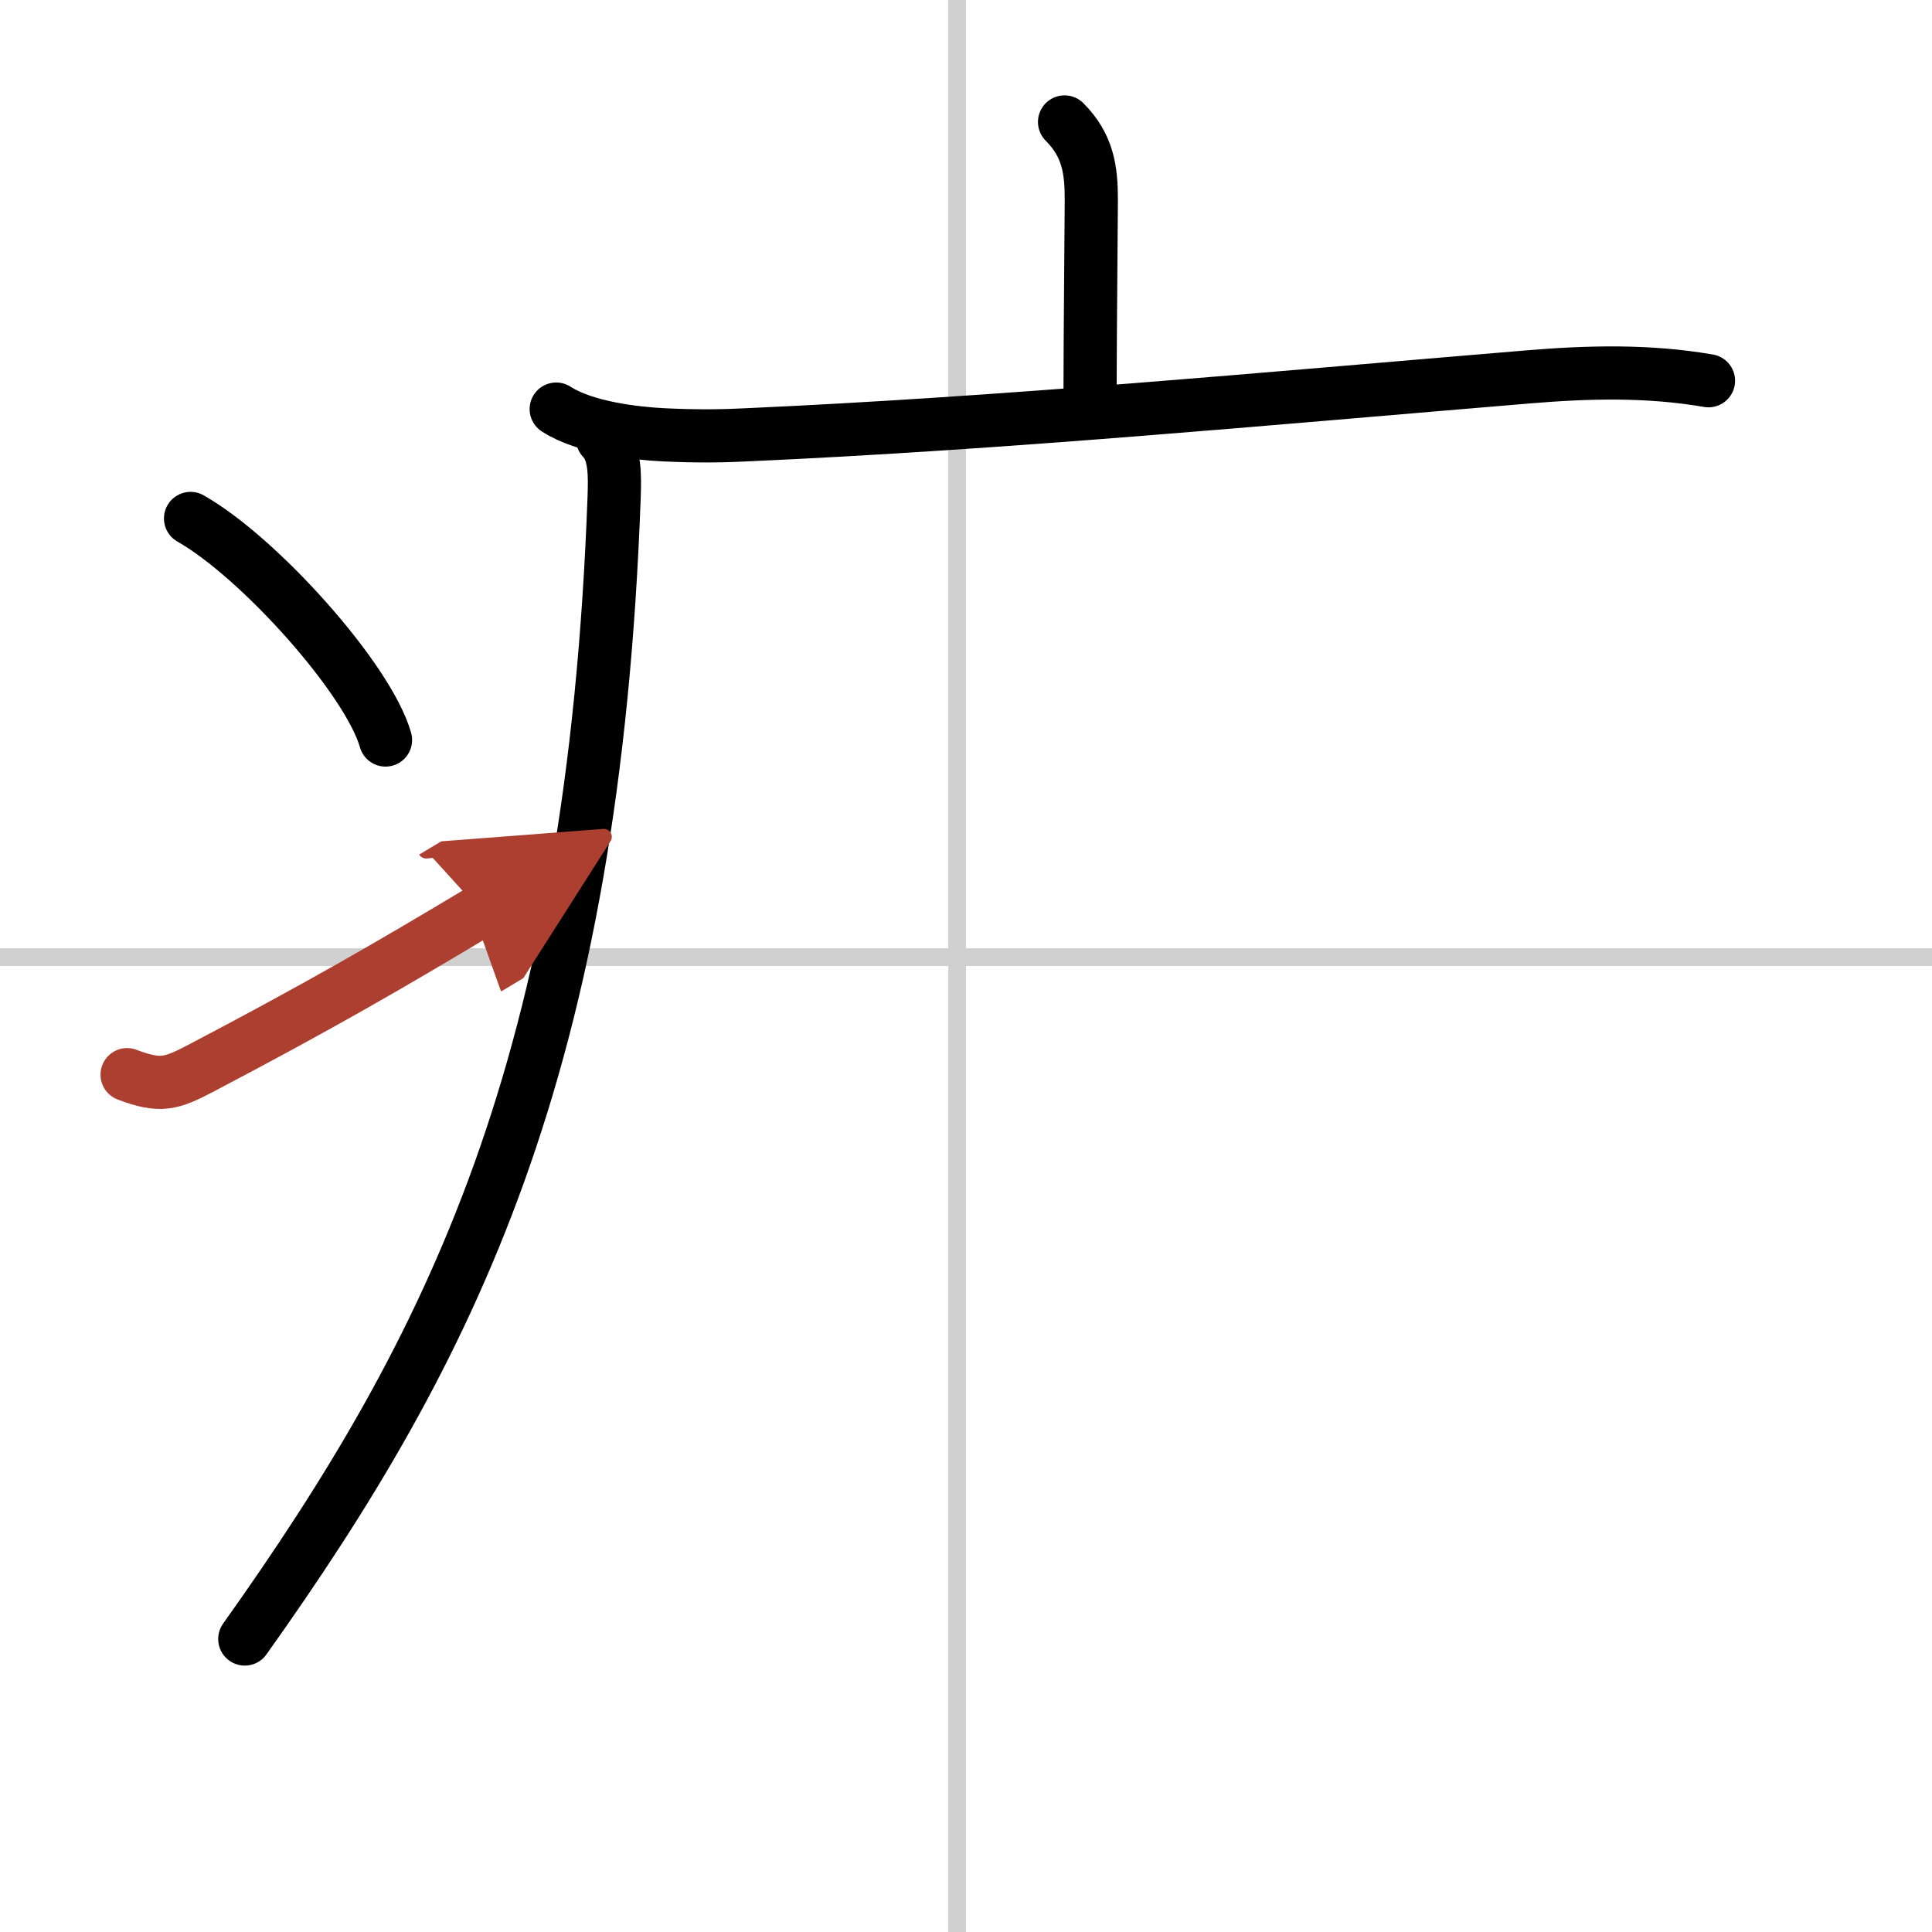
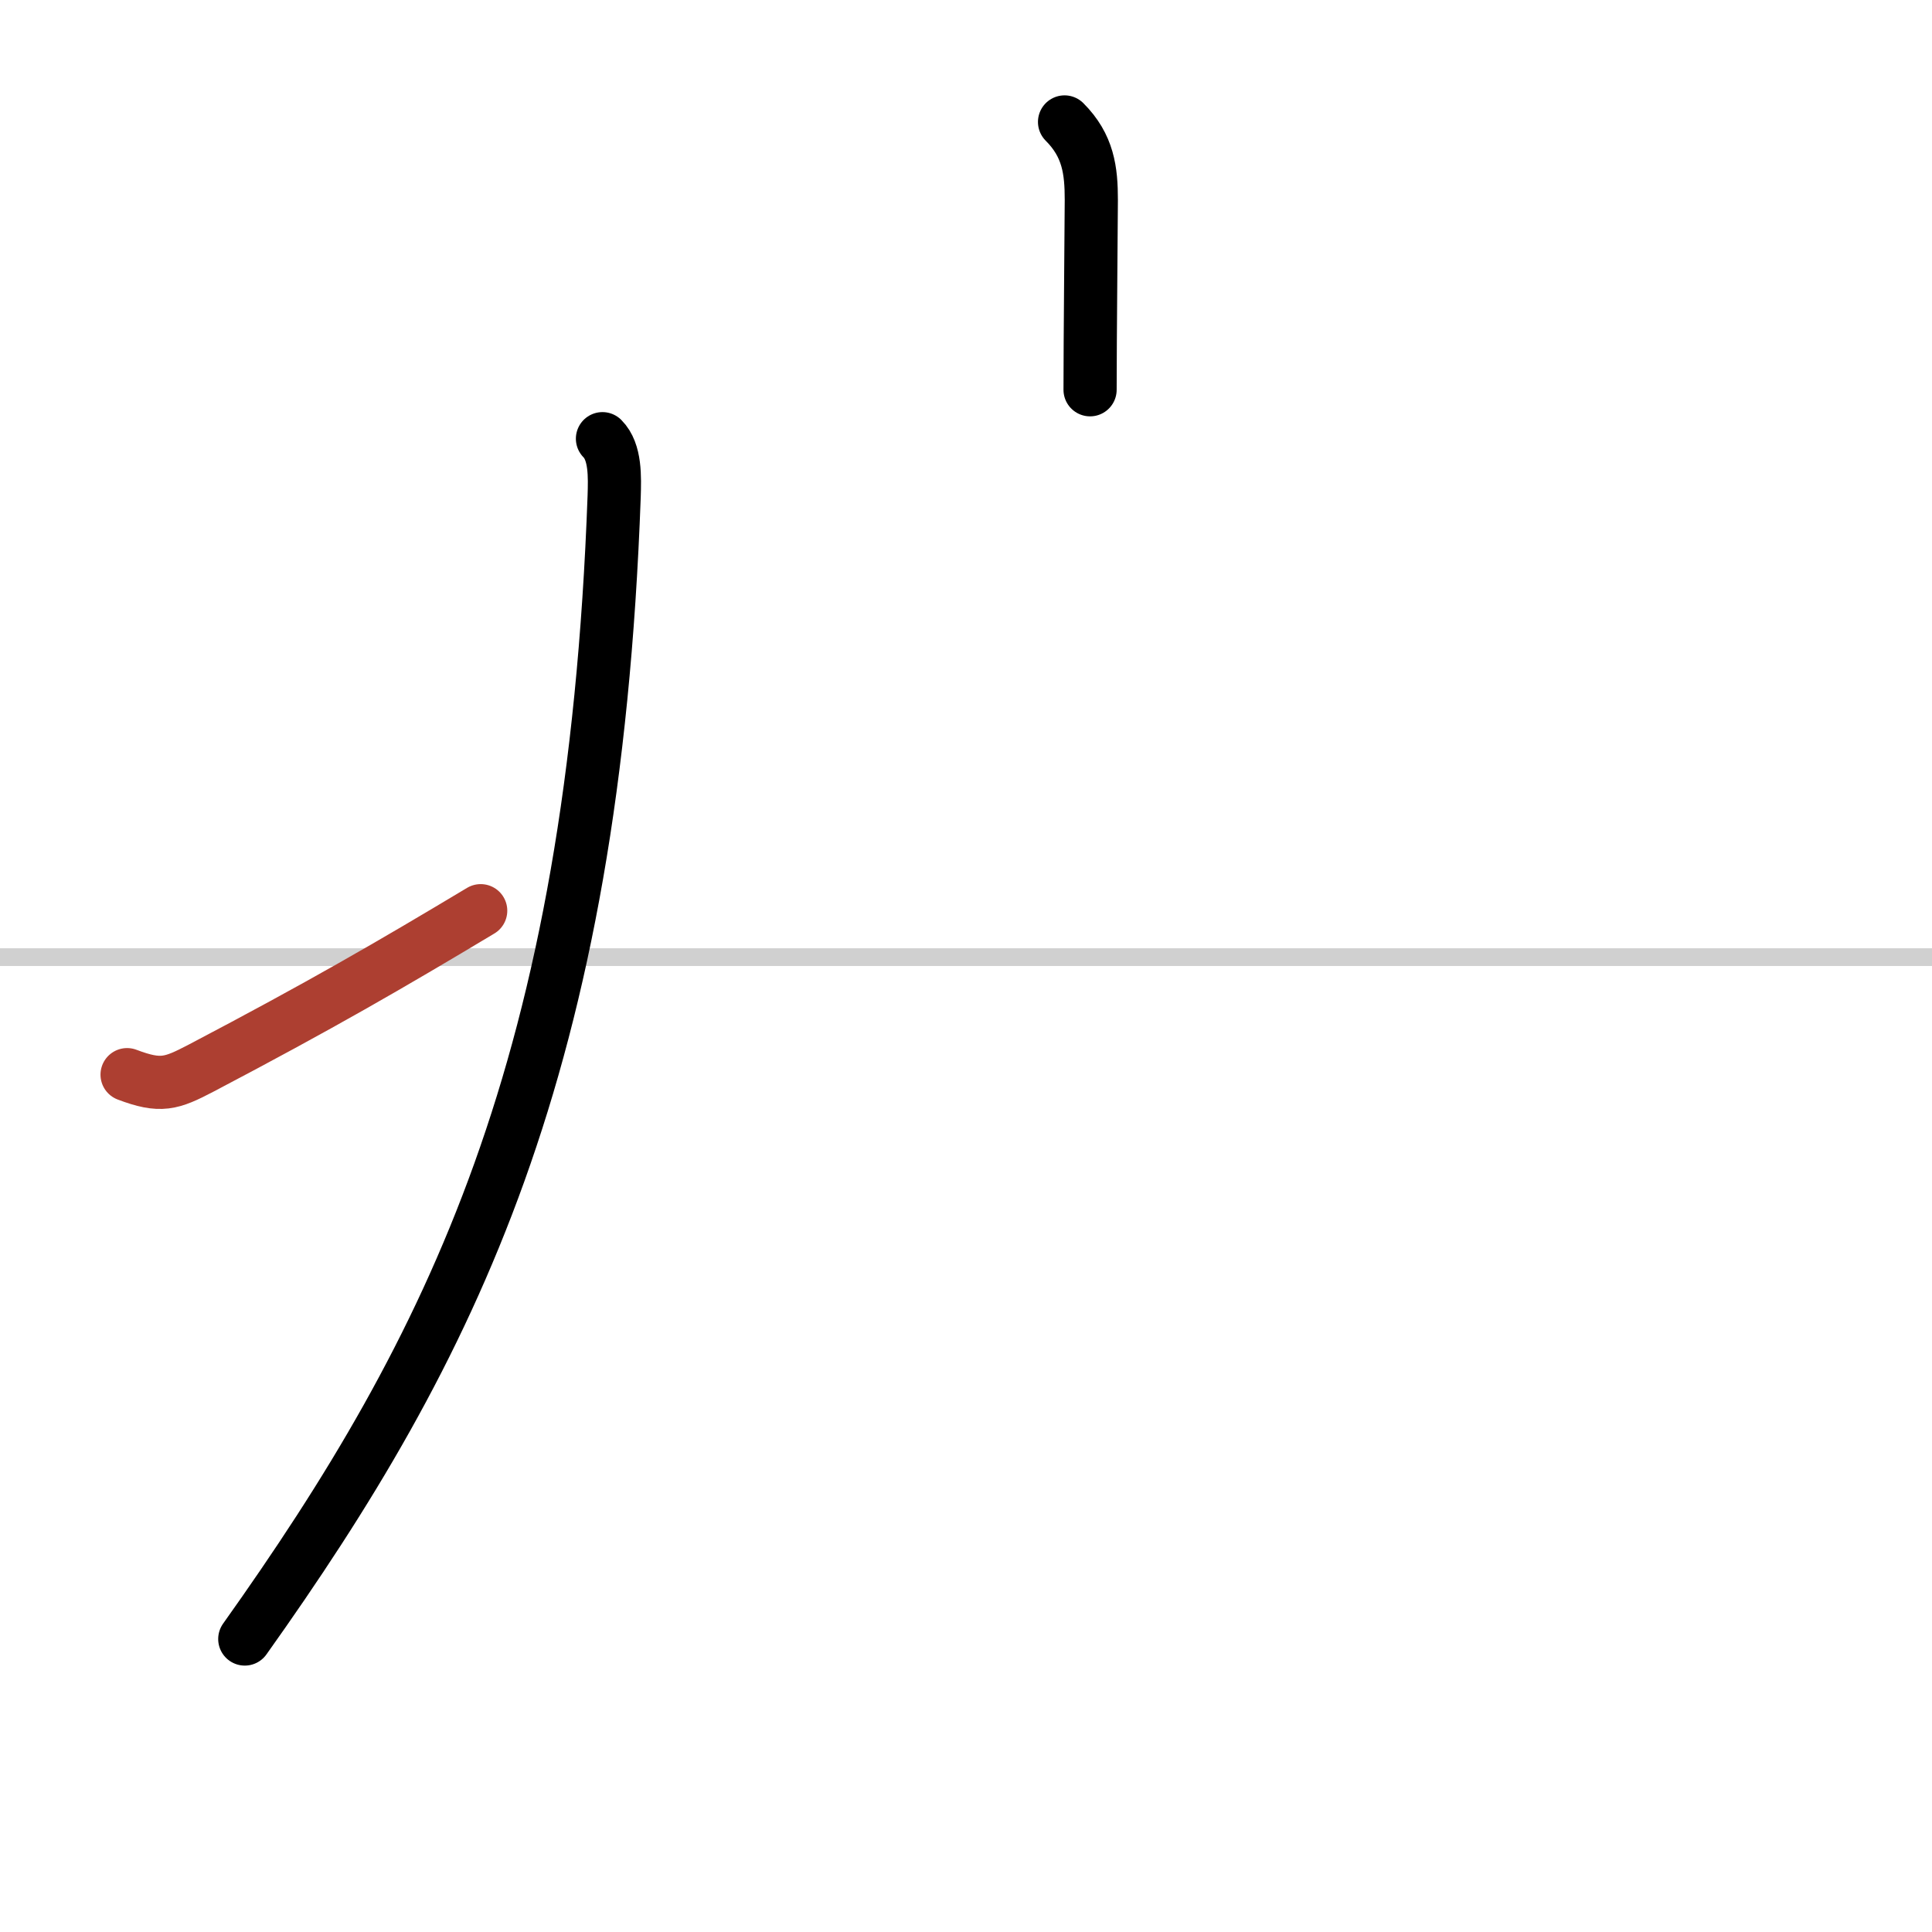
<svg xmlns="http://www.w3.org/2000/svg" width="400" height="400" viewBox="0 0 109 109">
  <defs>
    <marker id="a" markerWidth="4" orient="auto" refX="1" refY="5" viewBox="0 0 10 10">
-       <polyline points="0 0 10 5 0 10 1 5" fill="#ad3f31" stroke="#ad3f31" />
-     </marker>
+       </marker>
  </defs>
  <g fill="none" stroke="#000" stroke-linecap="round" stroke-linejoin="round" stroke-width="3">
    <rect width="100%" height="100%" fill="#fff" stroke="#fff" />
-     <line x1="54" x2="54" y2="109" stroke="#d0d0d0" stroke-width="1" />
    <line x2="109" y1="54" y2="54" stroke="#d0d0d0" stroke-width="1" />
    <path d="m60.06 6.88c1.34 1.34 1.51 2.74 1.51 4.4 0 0.79-0.07 7.96-0.07 10.71" />
-     <path d="m31.38 23.08c1.62 1.05 4.46 1.37 6.04 1.45 2.09 0.1 3.53 0.06 4.73 0 14.48-0.65 29.23-2.03 43.99-3.26 3.45-0.29 6.82-0.38 10.25 0.21" />
    <path d="m33.99 24.75c0.75 0.75 0.69 2.18 0.66 3.25-1.16 32.15-9.16 48.05-20.84 64.47" />
-     <path d="m10.75 29.25c3.88 2.2 10.03 9.07 11 12.5" />
    <path d="m7.17 60.63c1.9 0.72 2.49 0.51 4.16-0.36 6.76-3.55 10.67-5.82 15.79-8.89" marker-end="url(#a)" stroke="#ad3f31" />
  </g>
</svg>